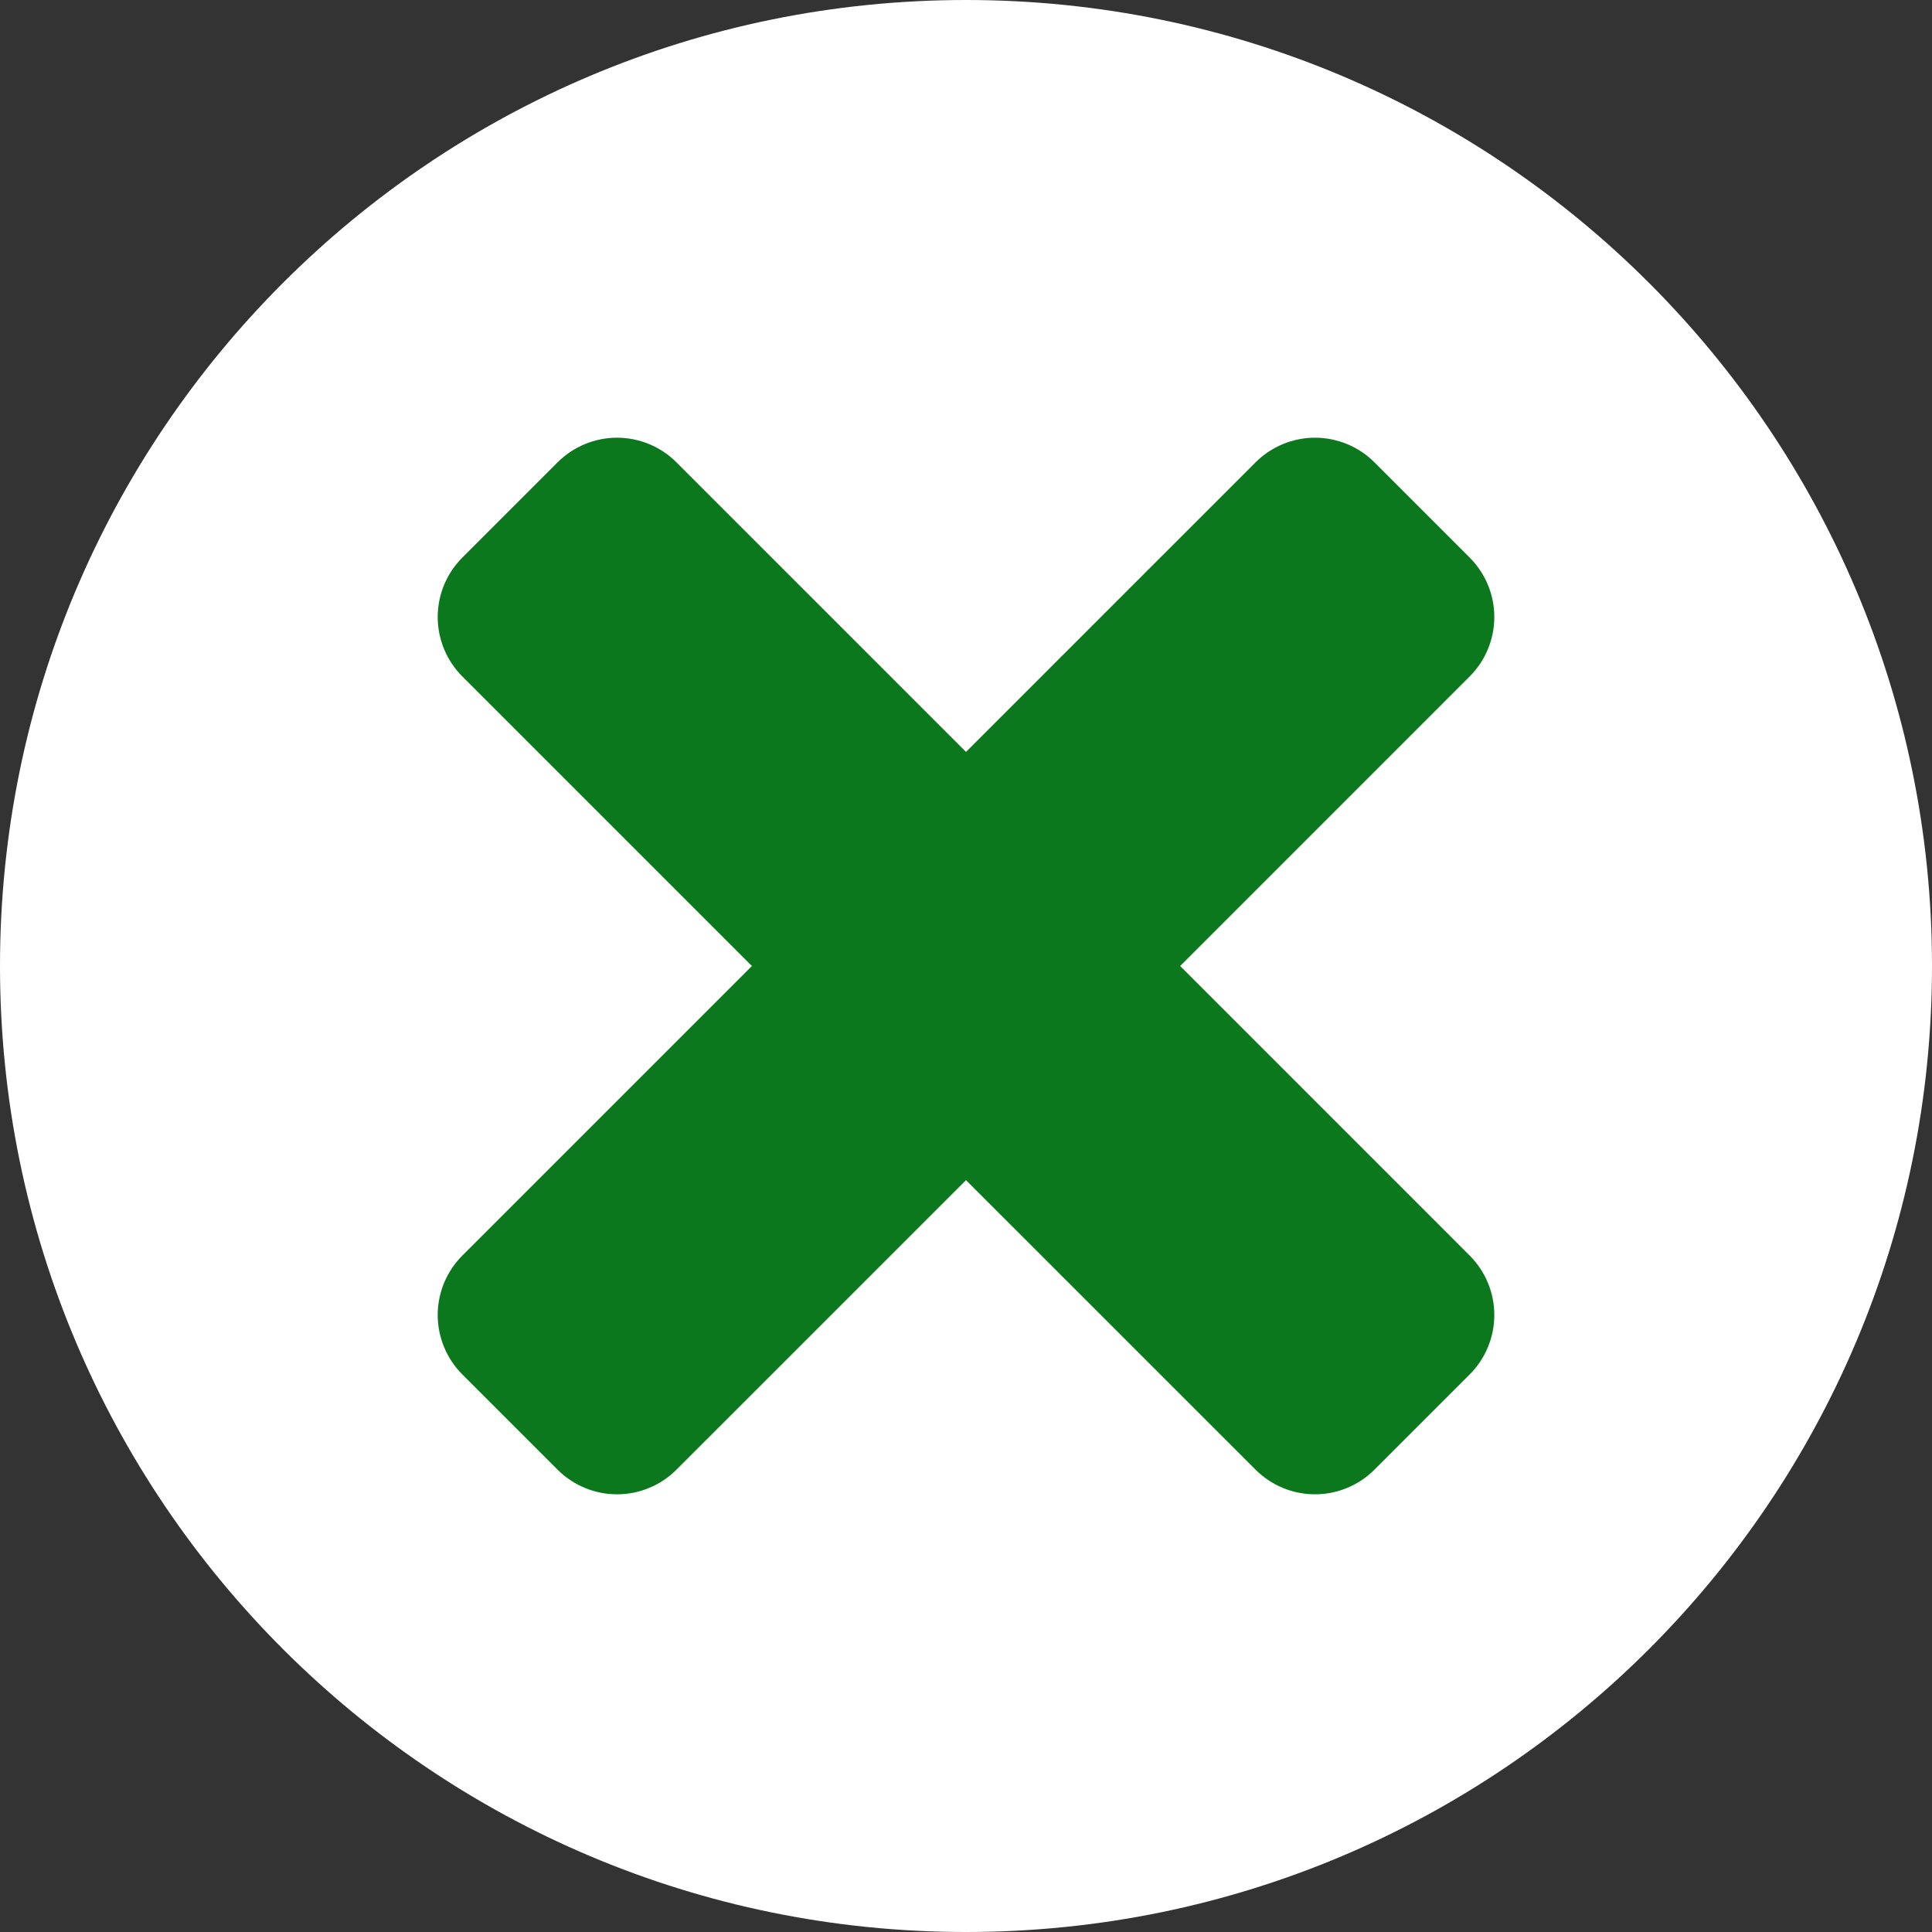
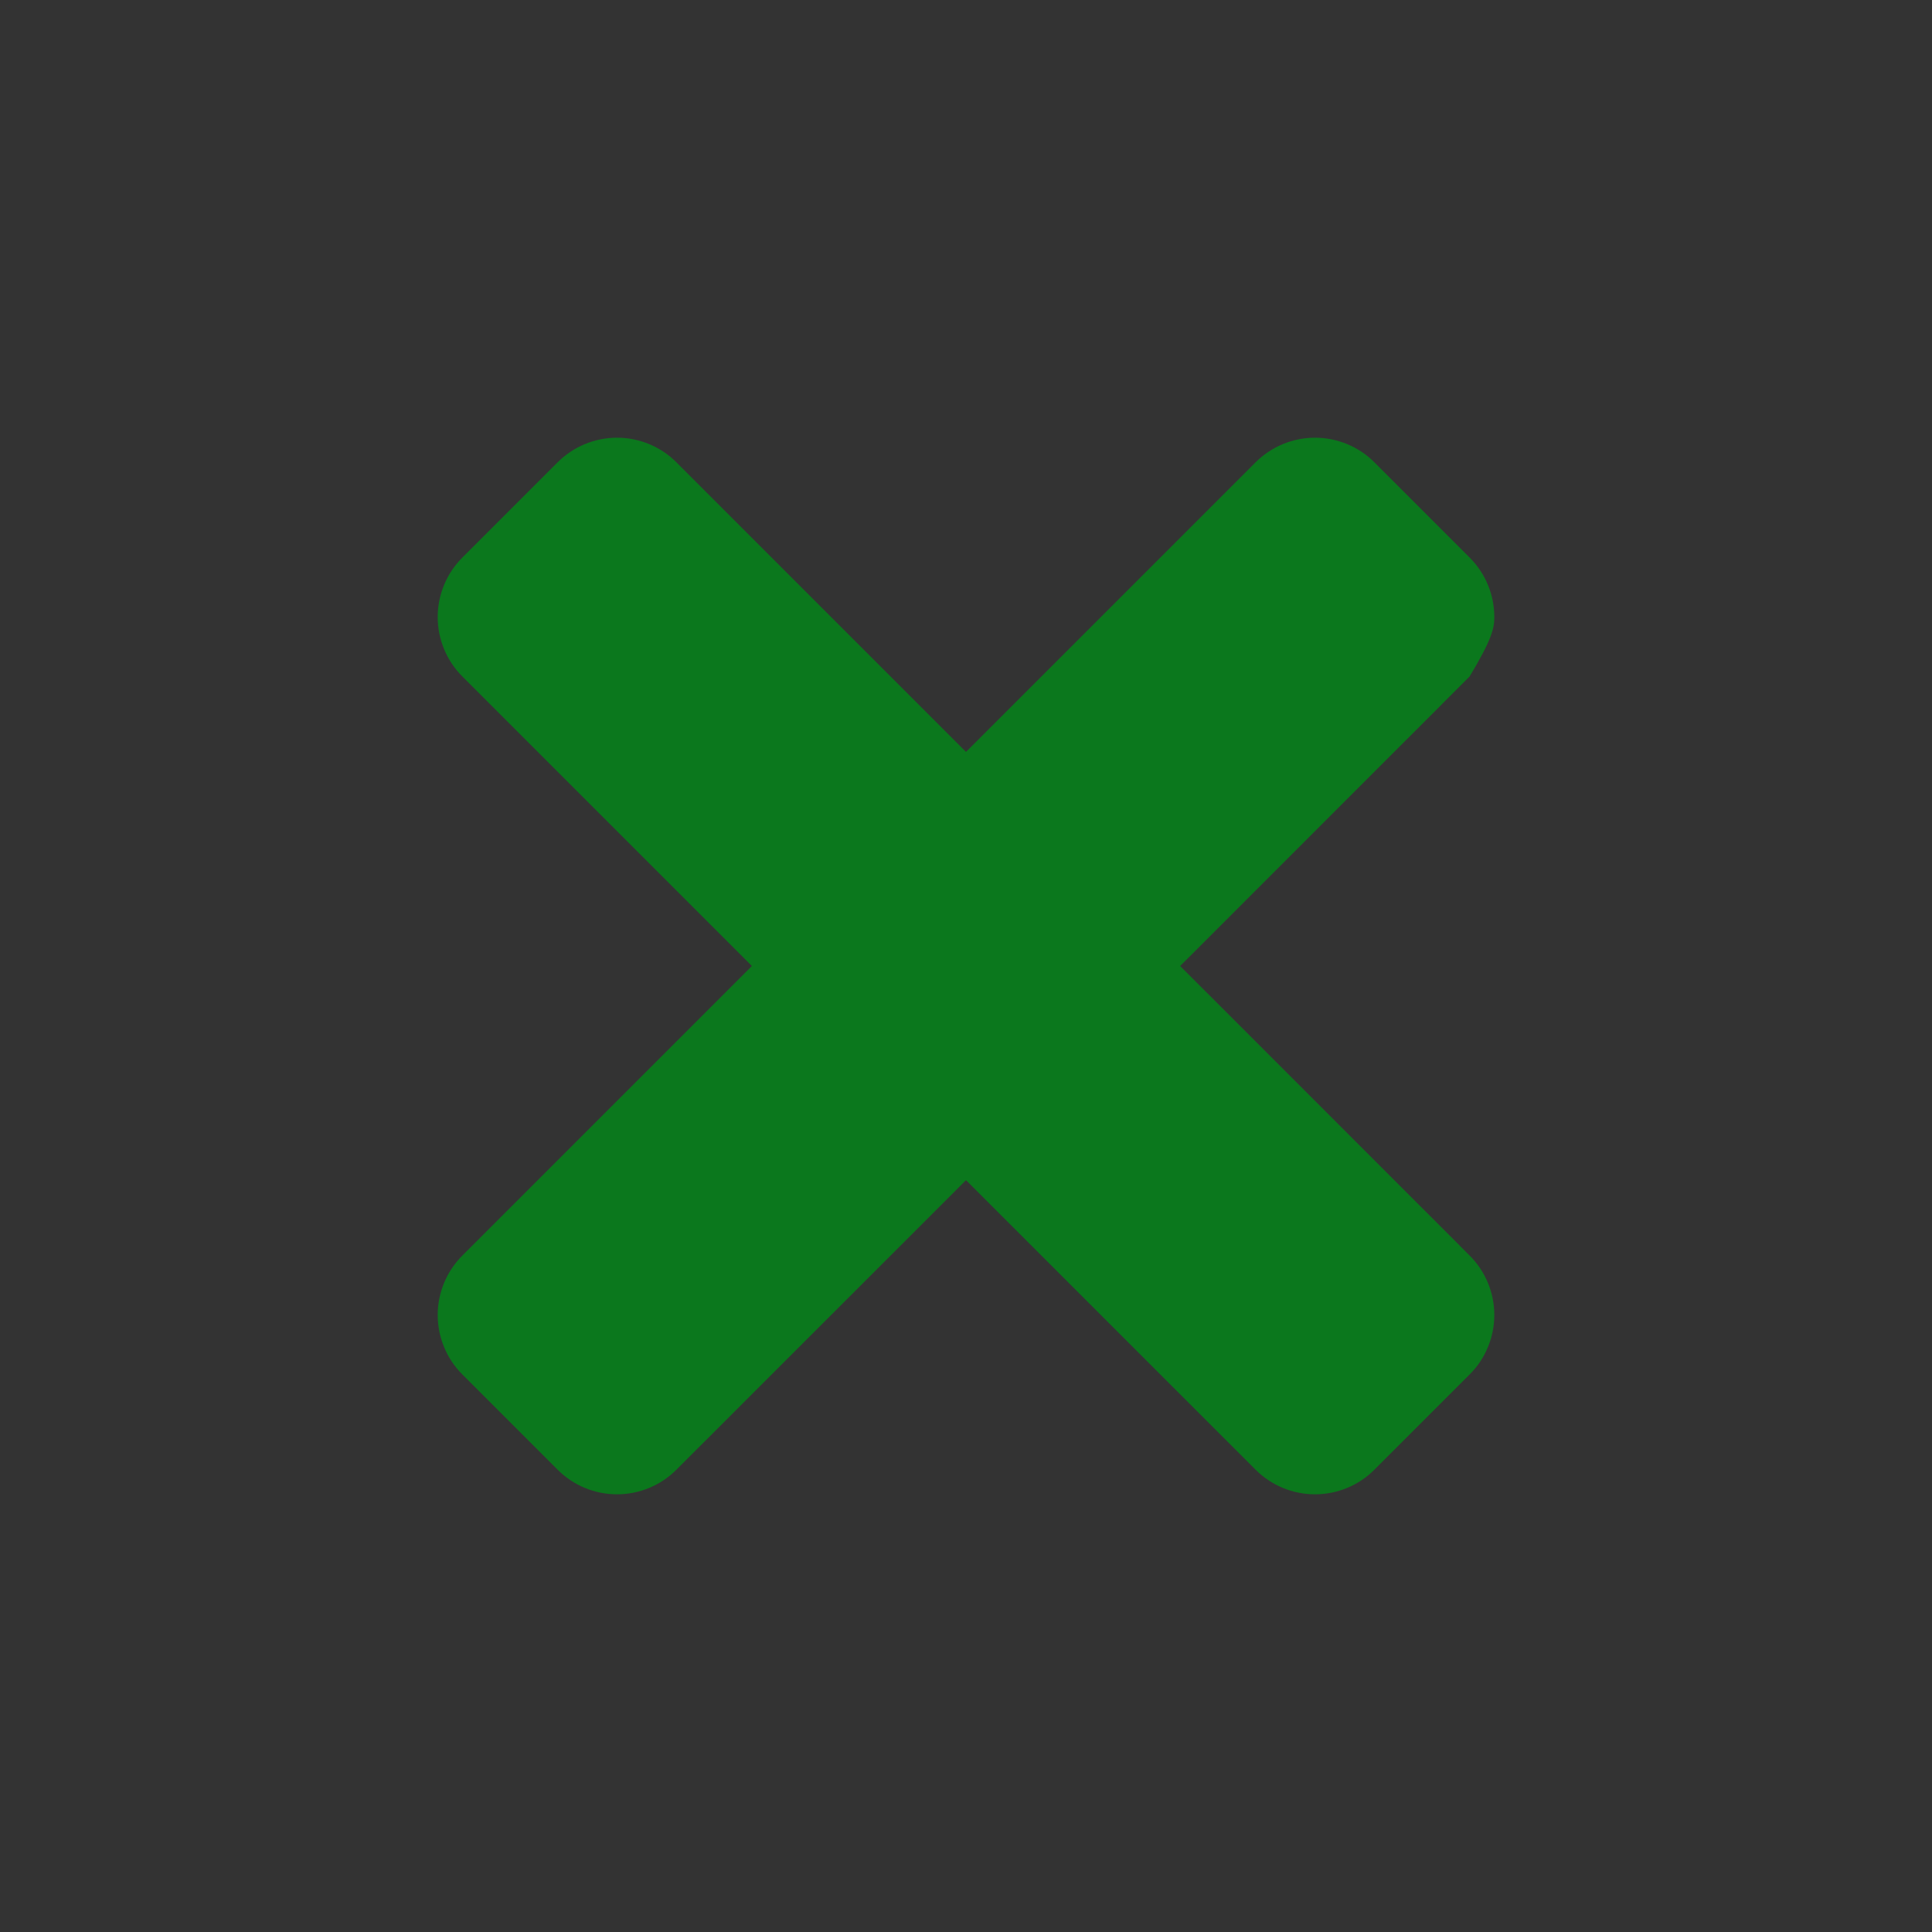
<svg xmlns="http://www.w3.org/2000/svg" width="40" height="40" viewBox="0 0 40 40" fill="none">
  <rect x="0" y="0" width="40" height="40" fill="#333333" stroke="none" />
  <g id="Group">
    <g id="Layer 2">
-       <path id="Vector" d="M20 40C31.046 40 40 31.046 40 20C40 8.954 31.046 0 20 0C8.954 0 0 8.954 0 20C0 31.046 8.954 40 20 40Z" fill="white" />
-       <path id="Vector_2" d="M24.434 20L30.427 14.006C30.589 13.845 30.718 13.653 30.805 13.441C30.893 13.23 30.938 13.004 30.938 12.775C30.938 12.546 30.893 12.319 30.805 12.108C30.718 11.897 30.589 11.705 30.427 11.543L28.457 9.573C28.296 9.411 28.104 9.283 27.892 9.195C27.681 9.108 27.454 9.062 27.226 9.062C26.997 9.062 26.77 9.108 26.559 9.195C26.348 9.283 26.156 9.411 25.994 9.573L20 15.567L14.006 9.573C13.845 9.411 13.653 9.283 13.441 9.195C13.23 9.108 13.004 9.062 12.775 9.062C12.546 9.062 12.319 9.108 12.108 9.195C11.897 9.283 11.705 9.411 11.543 9.573L9.573 11.543C9.411 11.705 9.283 11.897 9.195 12.108C9.108 12.319 9.062 12.546 9.062 12.775C9.062 13.004 9.108 13.23 9.195 13.441C9.283 13.653 9.411 13.845 9.573 14.006L15.567 20L9.573 25.994C9.411 26.156 9.283 26.348 9.195 26.559C9.108 26.77 9.062 26.997 9.062 27.226C9.062 27.454 9.108 27.681 9.195 27.892C9.283 28.104 9.411 28.296 9.573 28.457L11.543 30.427C11.705 30.589 11.897 30.718 12.108 30.805C12.319 30.893 12.546 30.938 12.775 30.938C13.004 30.938 13.23 30.893 13.441 30.805C13.653 30.718 13.845 30.589 14.006 30.427L20 24.434L25.994 30.427C26.156 30.589 26.348 30.718 26.559 30.805C26.77 30.893 26.997 30.938 27.226 30.938C27.454 30.938 27.681 30.893 27.892 30.805C28.104 30.718 28.296 30.589 28.457 30.427L30.427 28.457C30.589 28.296 30.718 28.104 30.805 27.892C30.893 27.681 30.938 27.454 30.938 27.226C30.938 26.997 30.893 26.77 30.805 26.559C30.718 26.348 30.589 26.156 30.427 25.994L24.434 20Z" fill="#0B781D" />
+       <path id="Vector_2" d="M24.434 20L30.427 14.006C30.893 13.23 30.938 13.004 30.938 12.775C30.938 12.546 30.893 12.319 30.805 12.108C30.718 11.897 30.589 11.705 30.427 11.543L28.457 9.573C28.296 9.411 28.104 9.283 27.892 9.195C27.681 9.108 27.454 9.062 27.226 9.062C26.997 9.062 26.77 9.108 26.559 9.195C26.348 9.283 26.156 9.411 25.994 9.573L20 15.567L14.006 9.573C13.845 9.411 13.653 9.283 13.441 9.195C13.23 9.108 13.004 9.062 12.775 9.062C12.546 9.062 12.319 9.108 12.108 9.195C11.897 9.283 11.705 9.411 11.543 9.573L9.573 11.543C9.411 11.705 9.283 11.897 9.195 12.108C9.108 12.319 9.062 12.546 9.062 12.775C9.062 13.004 9.108 13.23 9.195 13.441C9.283 13.653 9.411 13.845 9.573 14.006L15.567 20L9.573 25.994C9.411 26.156 9.283 26.348 9.195 26.559C9.108 26.77 9.062 26.997 9.062 27.226C9.062 27.454 9.108 27.681 9.195 27.892C9.283 28.104 9.411 28.296 9.573 28.457L11.543 30.427C11.705 30.589 11.897 30.718 12.108 30.805C12.319 30.893 12.546 30.938 12.775 30.938C13.004 30.938 13.23 30.893 13.441 30.805C13.653 30.718 13.845 30.589 14.006 30.427L20 24.434L25.994 30.427C26.156 30.589 26.348 30.718 26.559 30.805C26.77 30.893 26.997 30.938 27.226 30.938C27.454 30.938 27.681 30.893 27.892 30.805C28.104 30.718 28.296 30.589 28.457 30.427L30.427 28.457C30.589 28.296 30.718 28.104 30.805 27.892C30.893 27.681 30.938 27.454 30.938 27.226C30.938 26.997 30.893 26.77 30.805 26.559C30.718 26.348 30.589 26.156 30.427 25.994L24.434 20Z" fill="#0B781D" />
    </g>
  </g>
</svg>